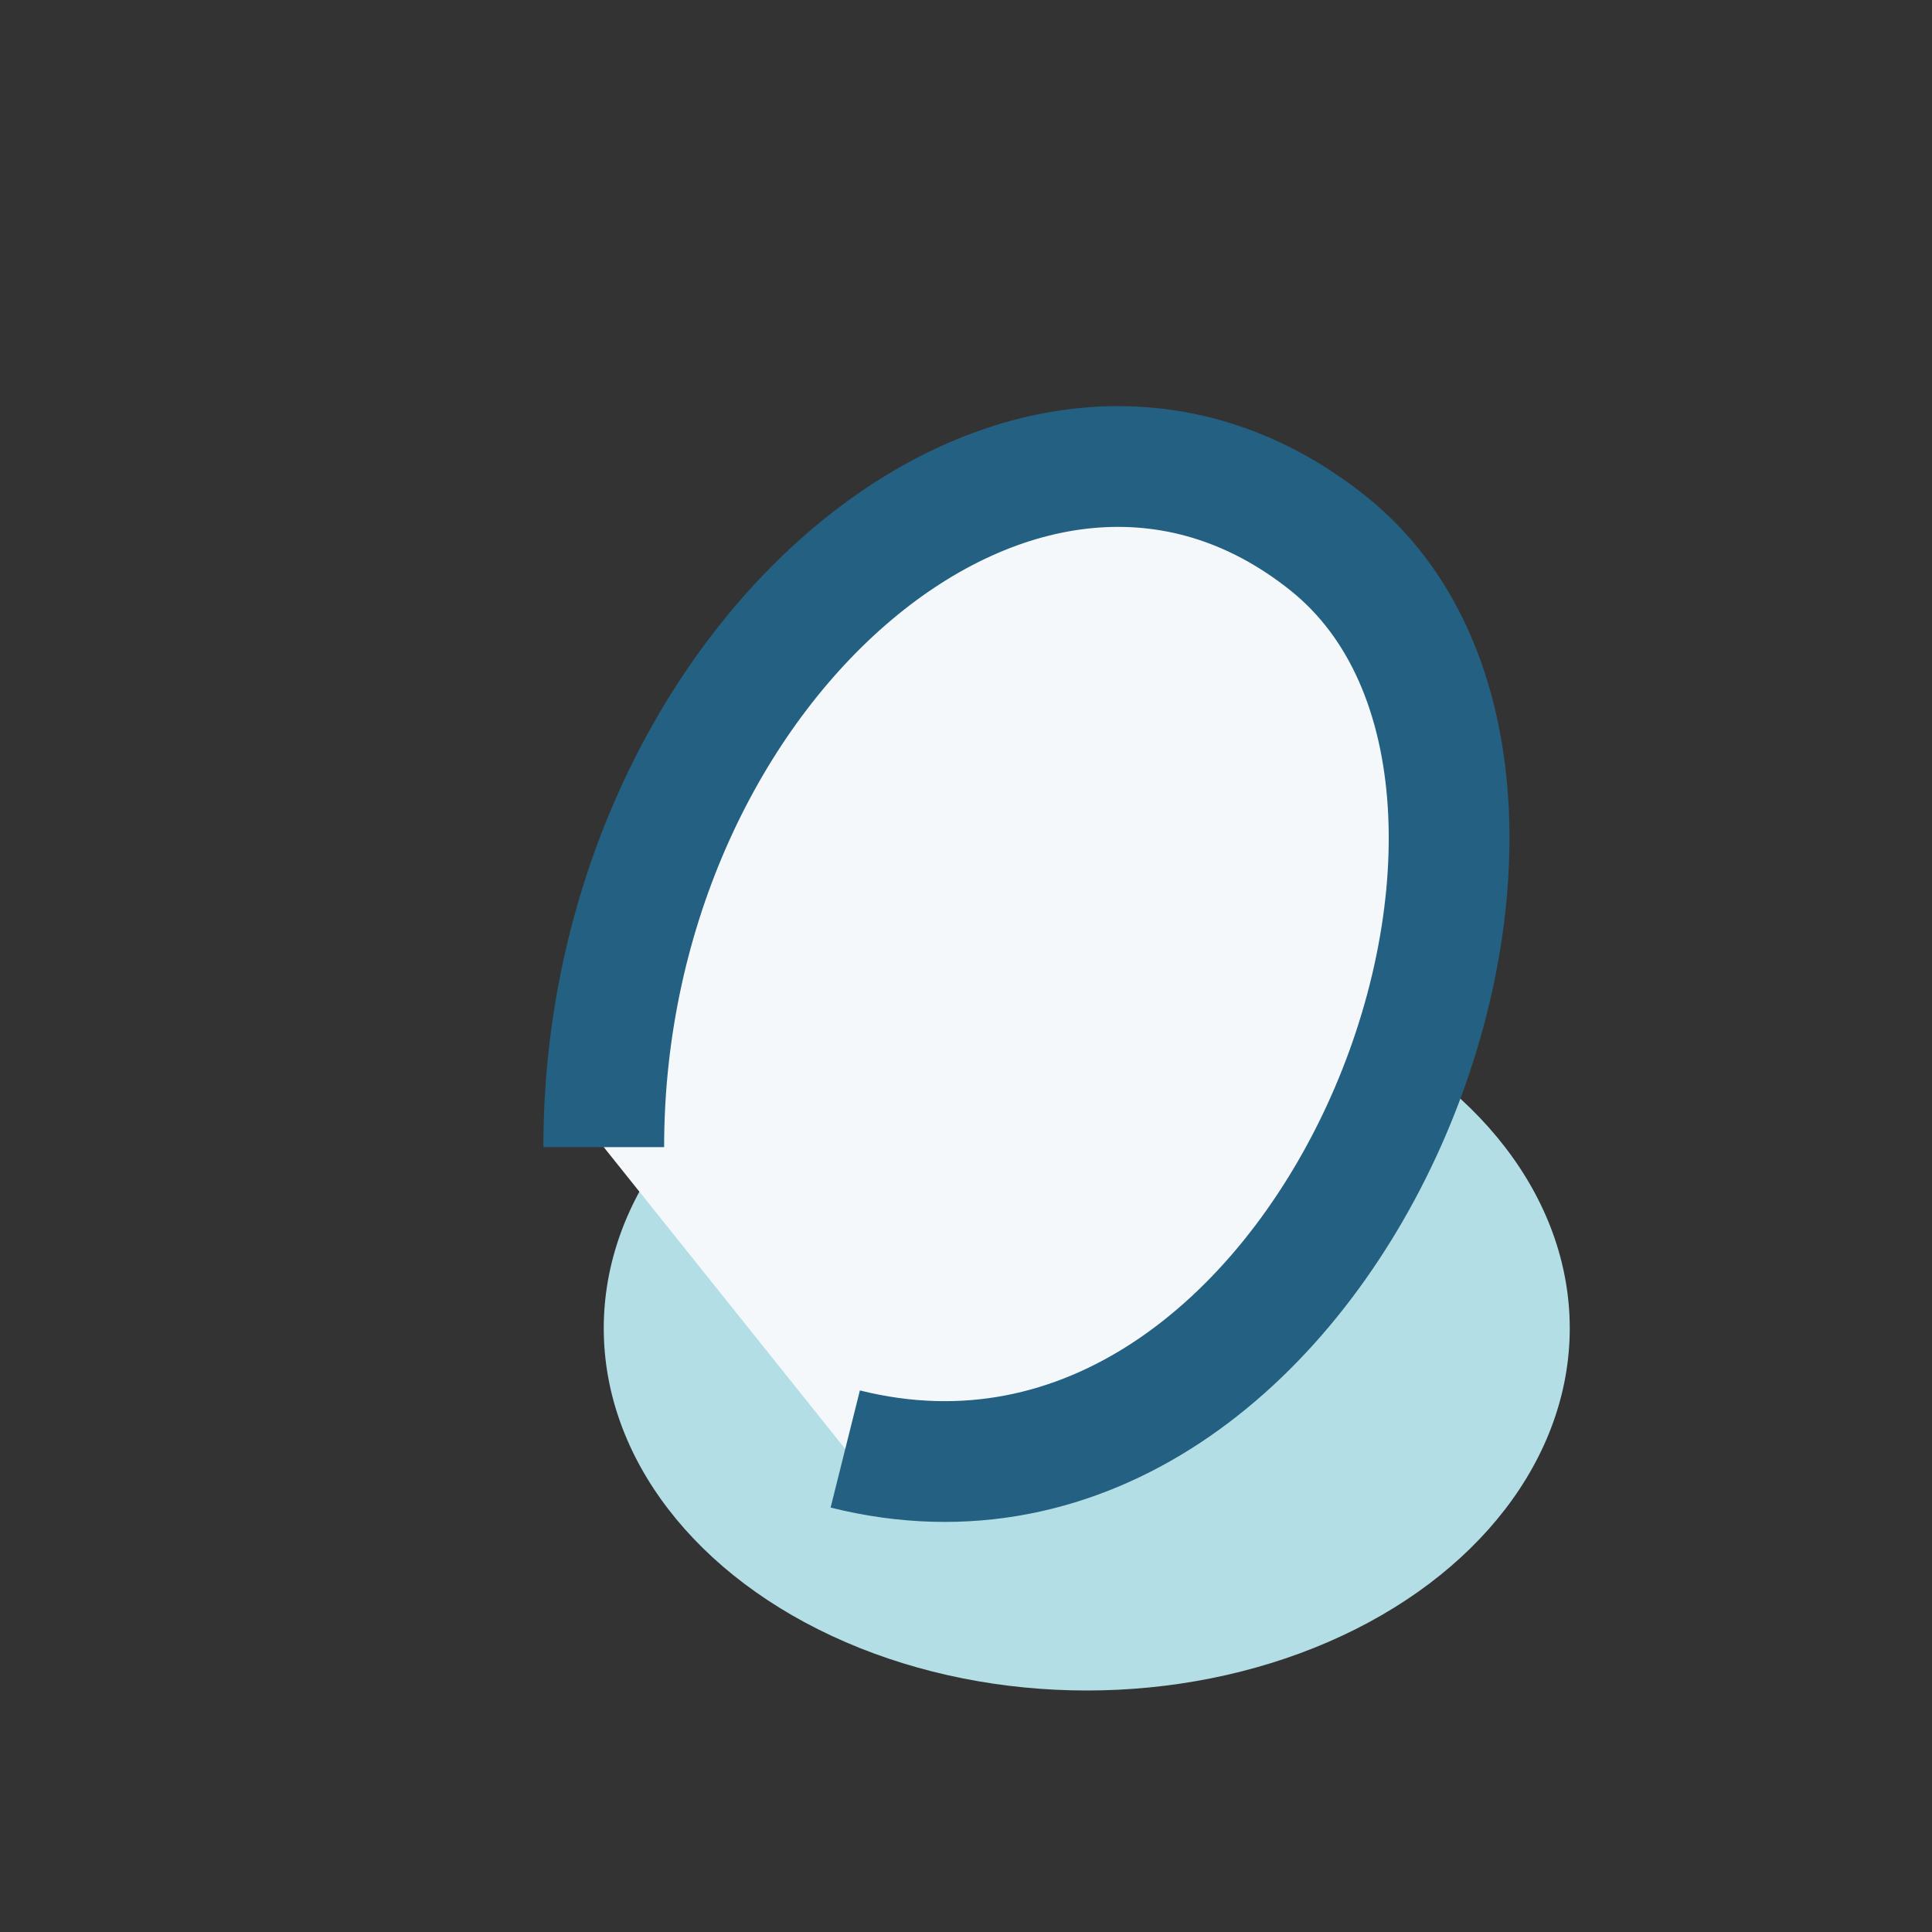
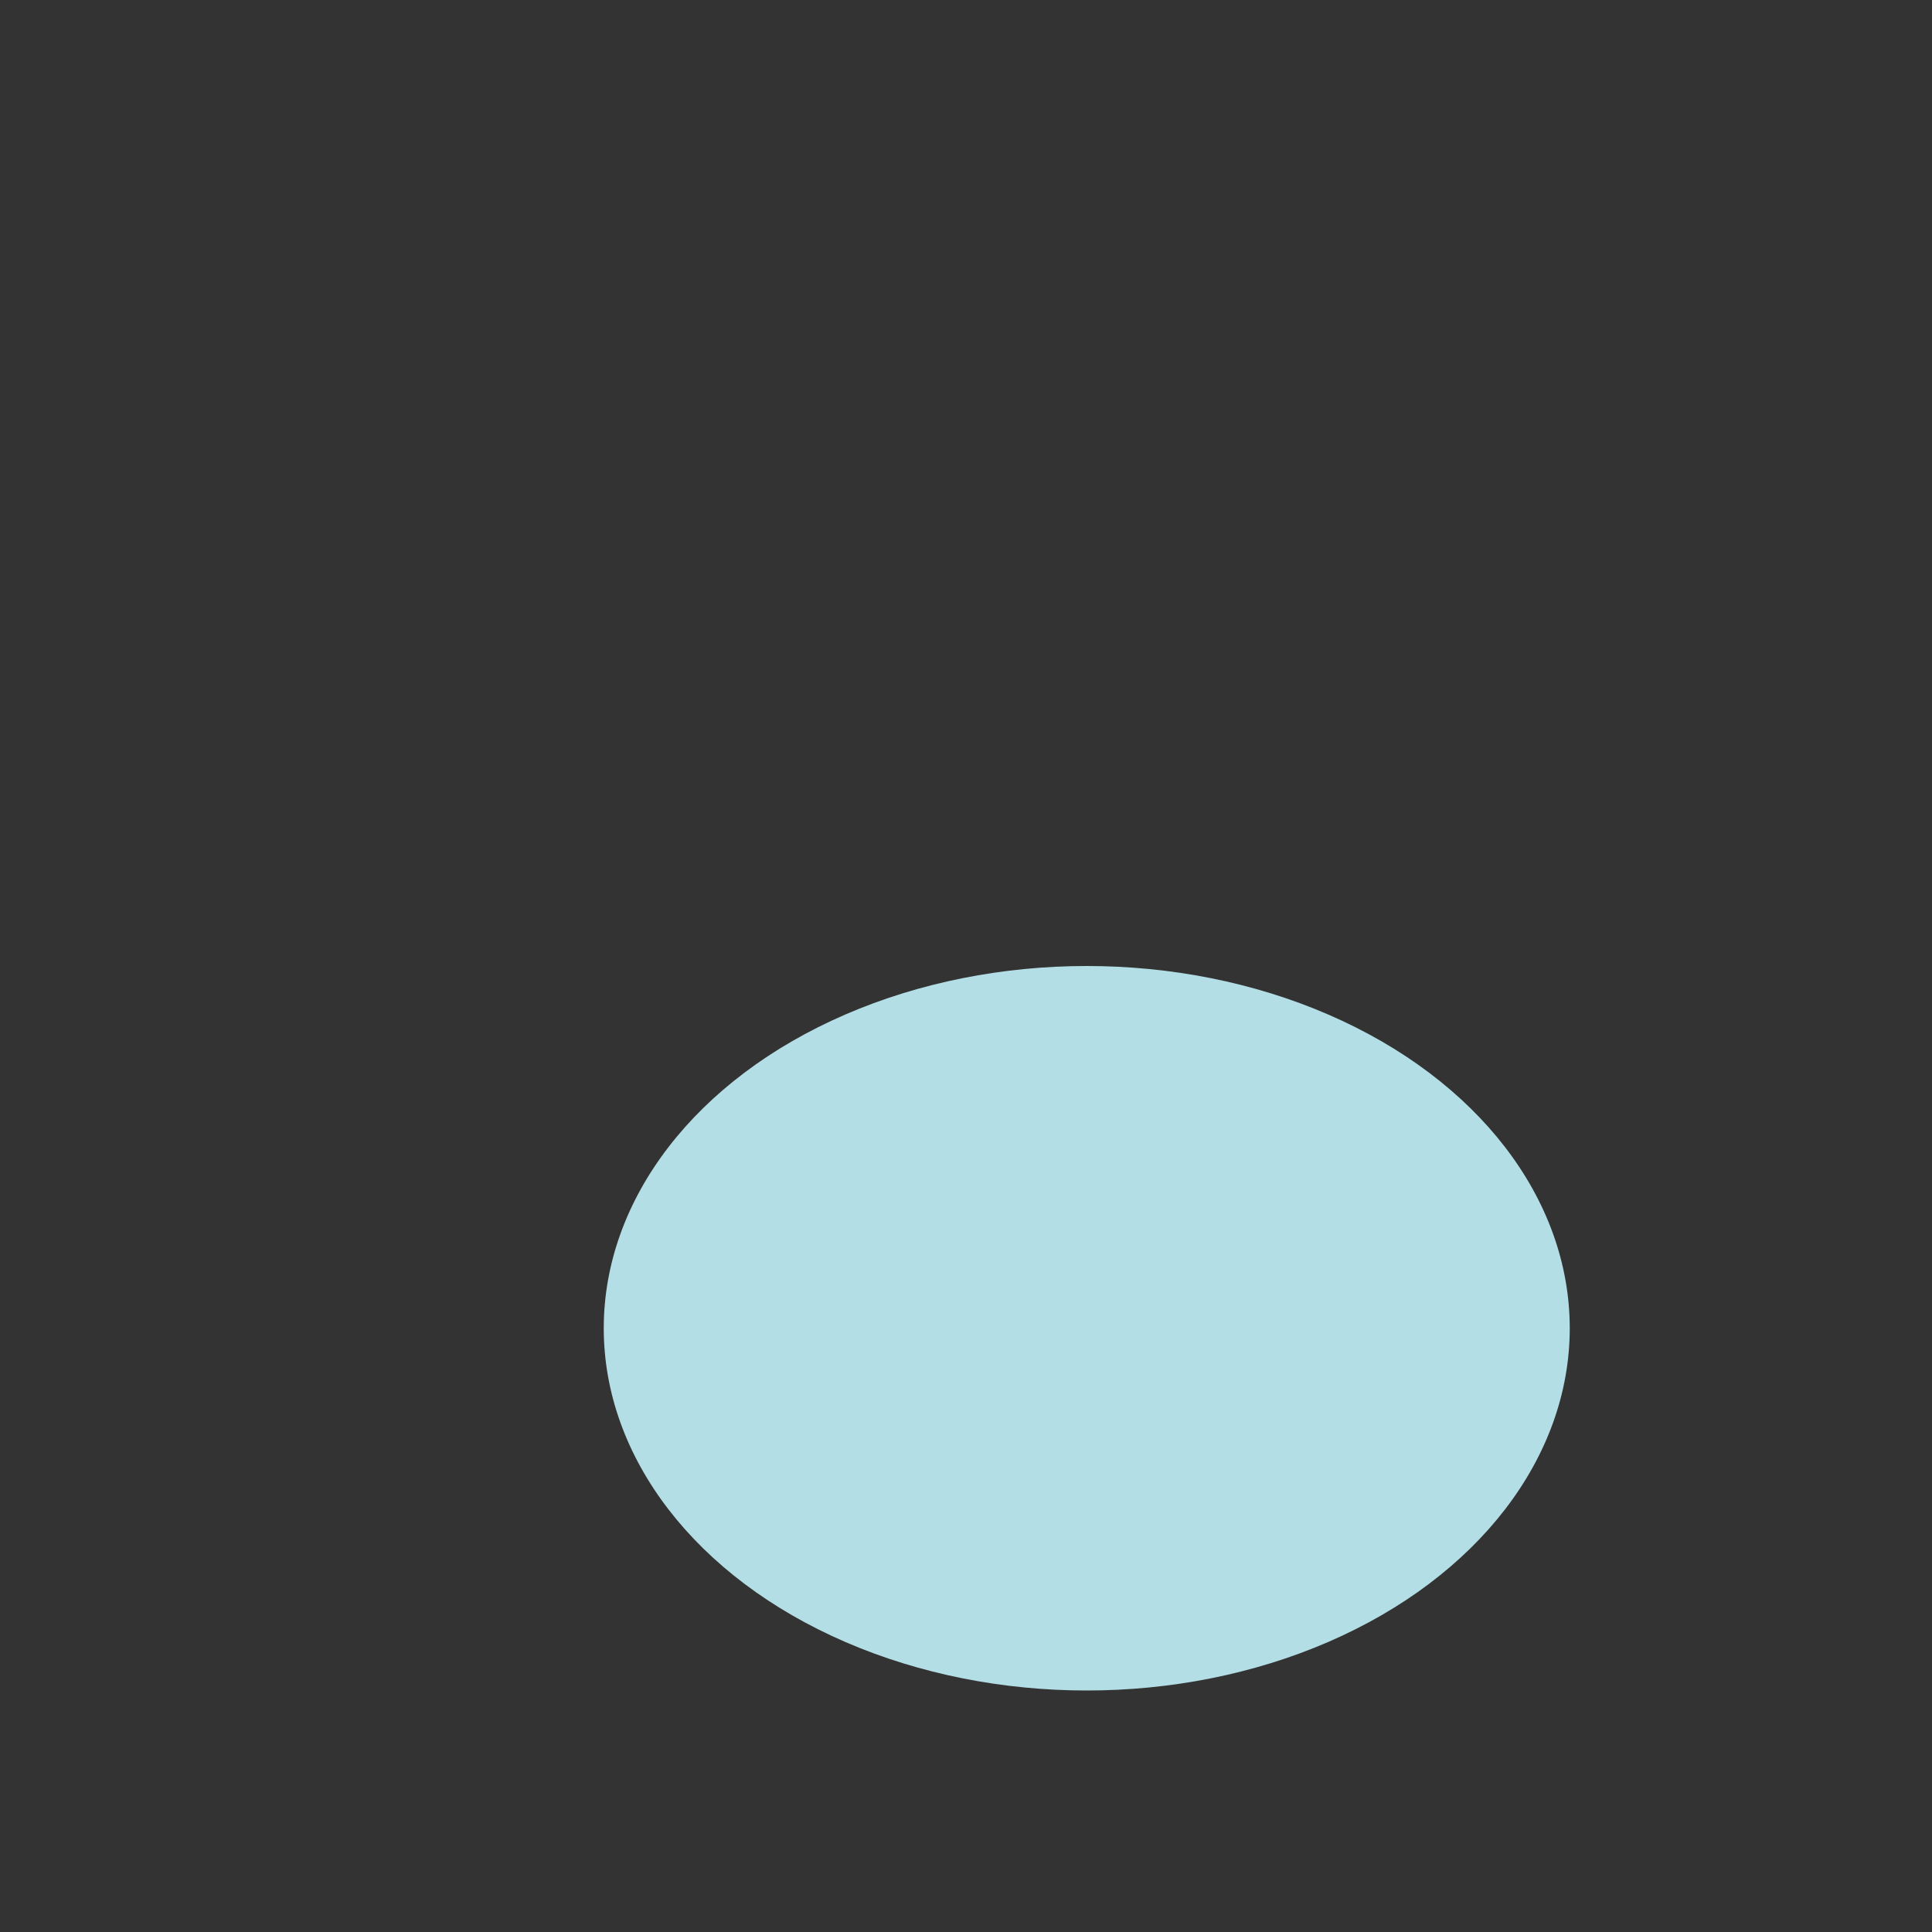
<svg xmlns="http://www.w3.org/2000/svg" width="32" height="32" viewBox="0 0 32 32">
  <rect x="0" y="0" width="32" height="32" fill="#333333" stroke="none" />
  <ellipse cx="18" cy="22" rx="8" ry="6" fill="#B3DEE5" />
-   <path d="M10 19c0-8 7-14 12-10s0 17-8 15" fill="#F4F8FB" stroke="#236081" stroke-width="2" />
</svg>